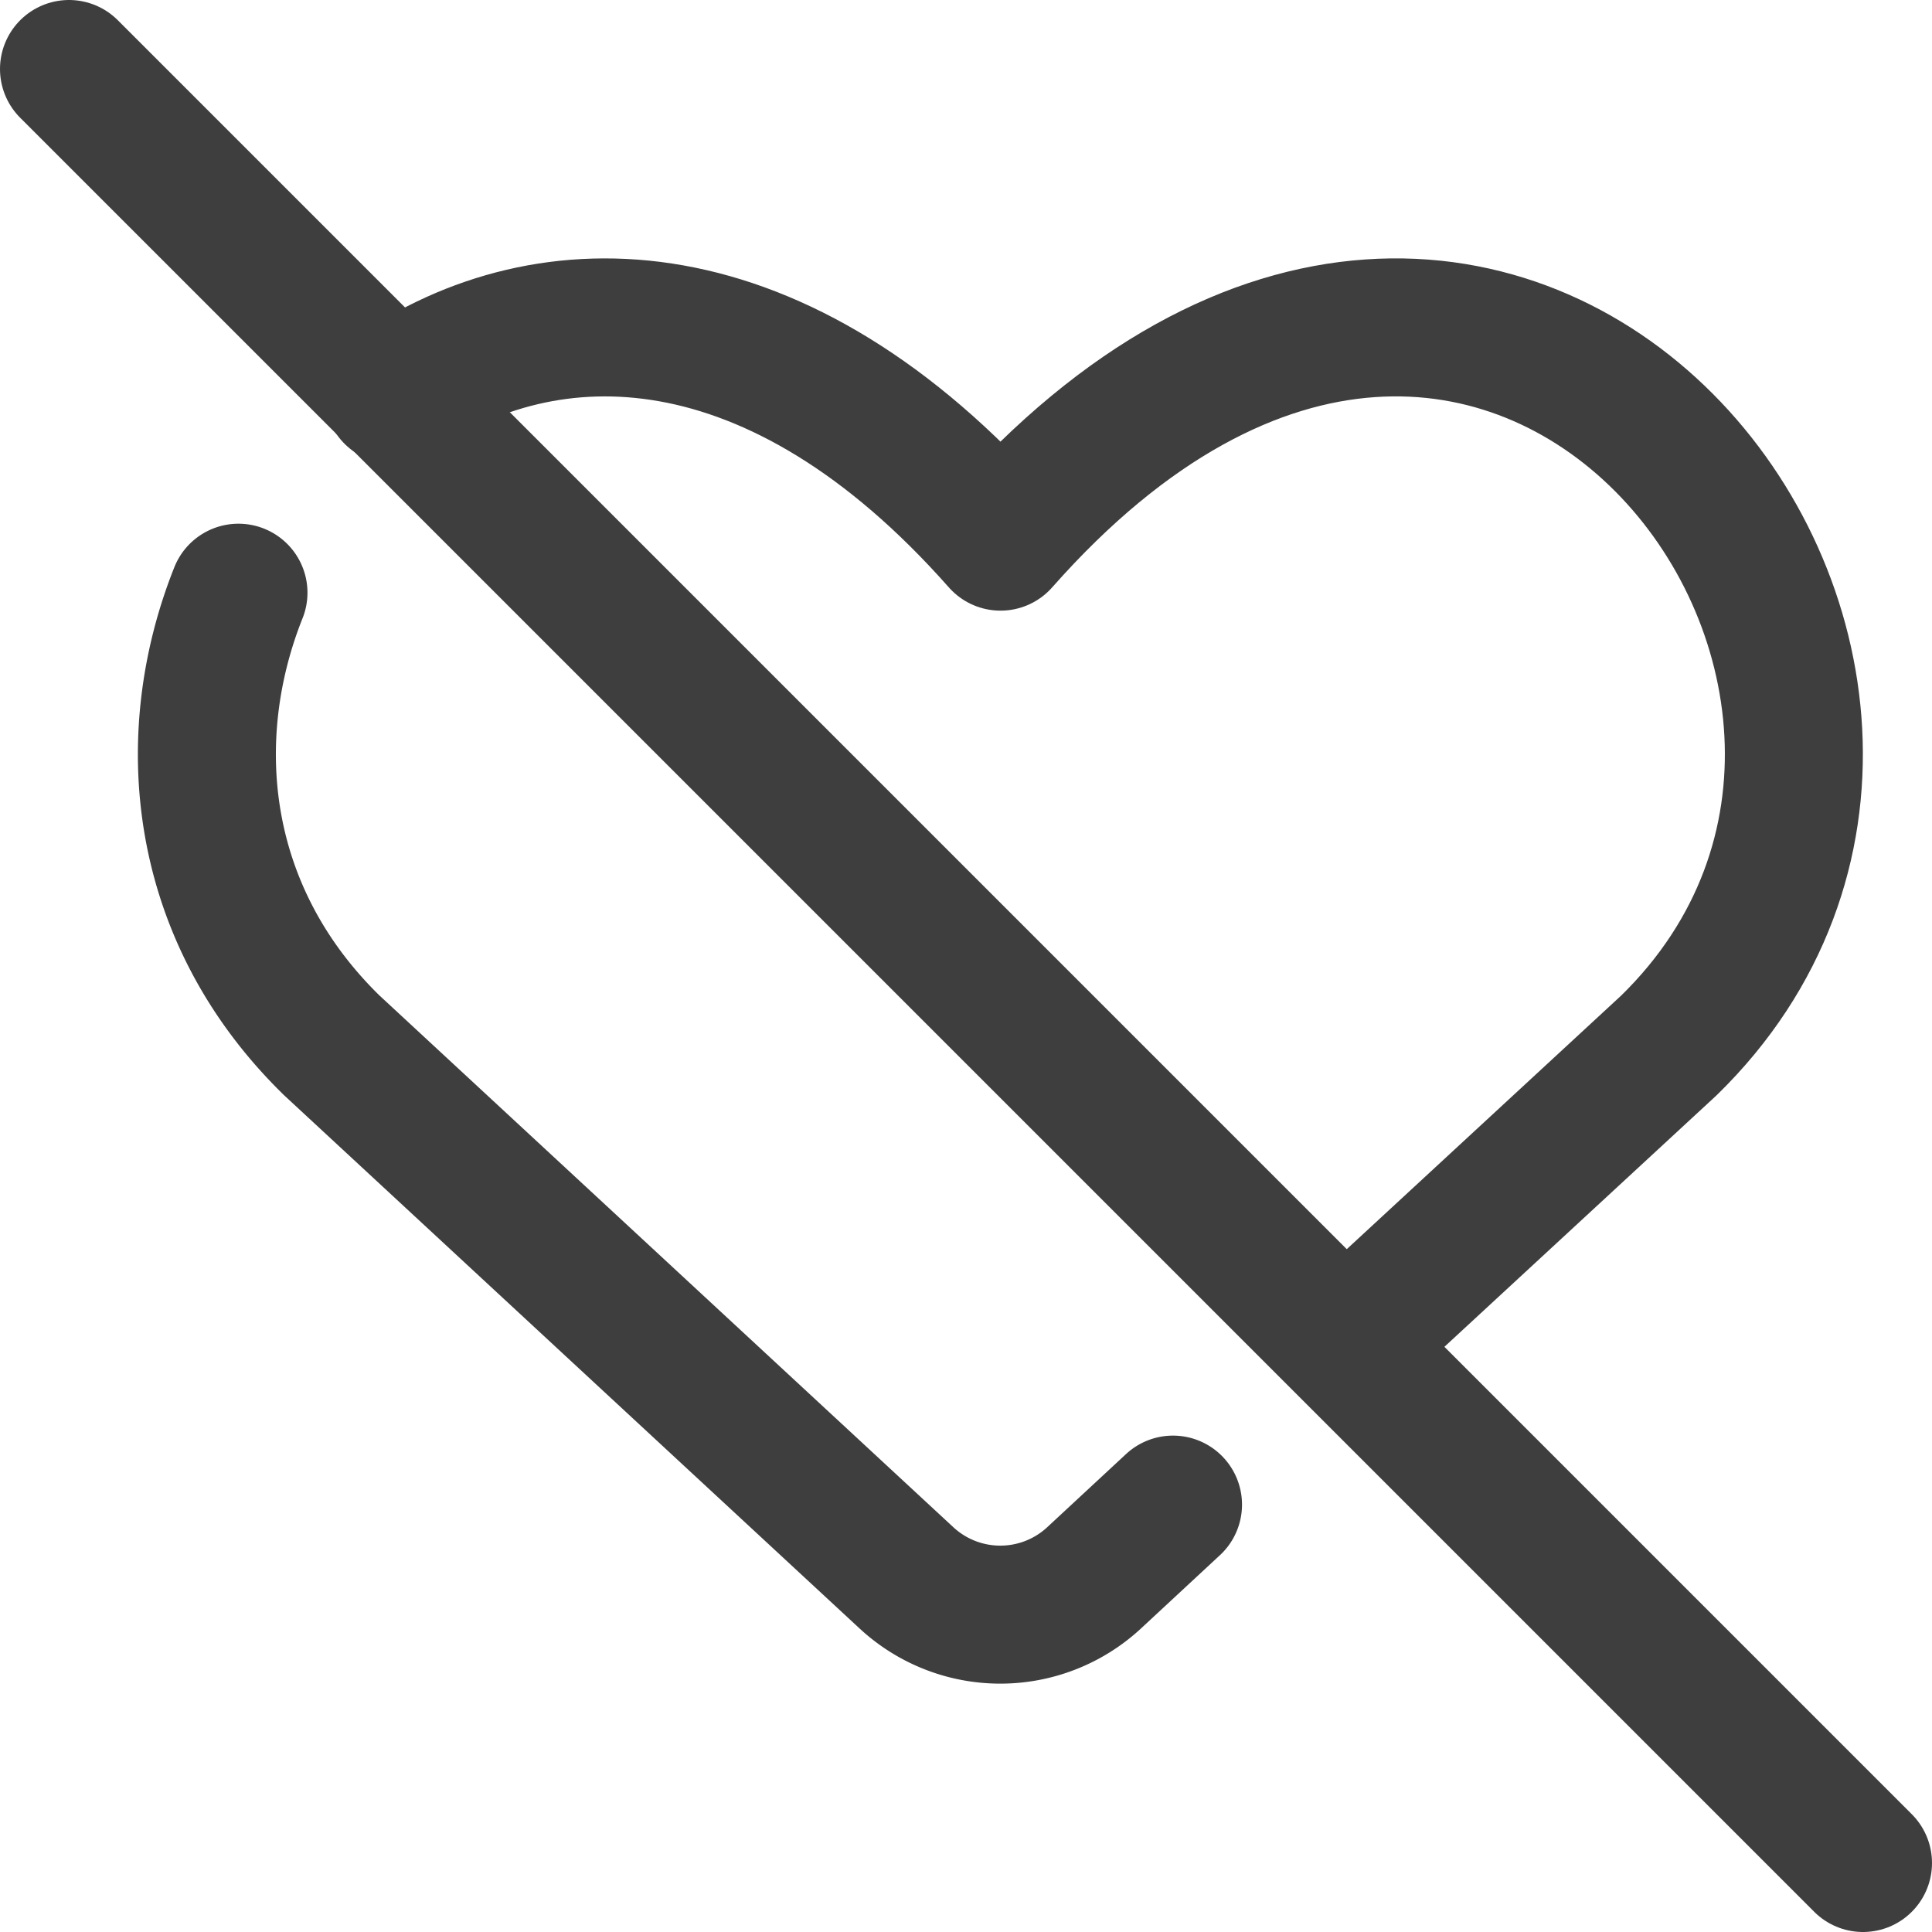
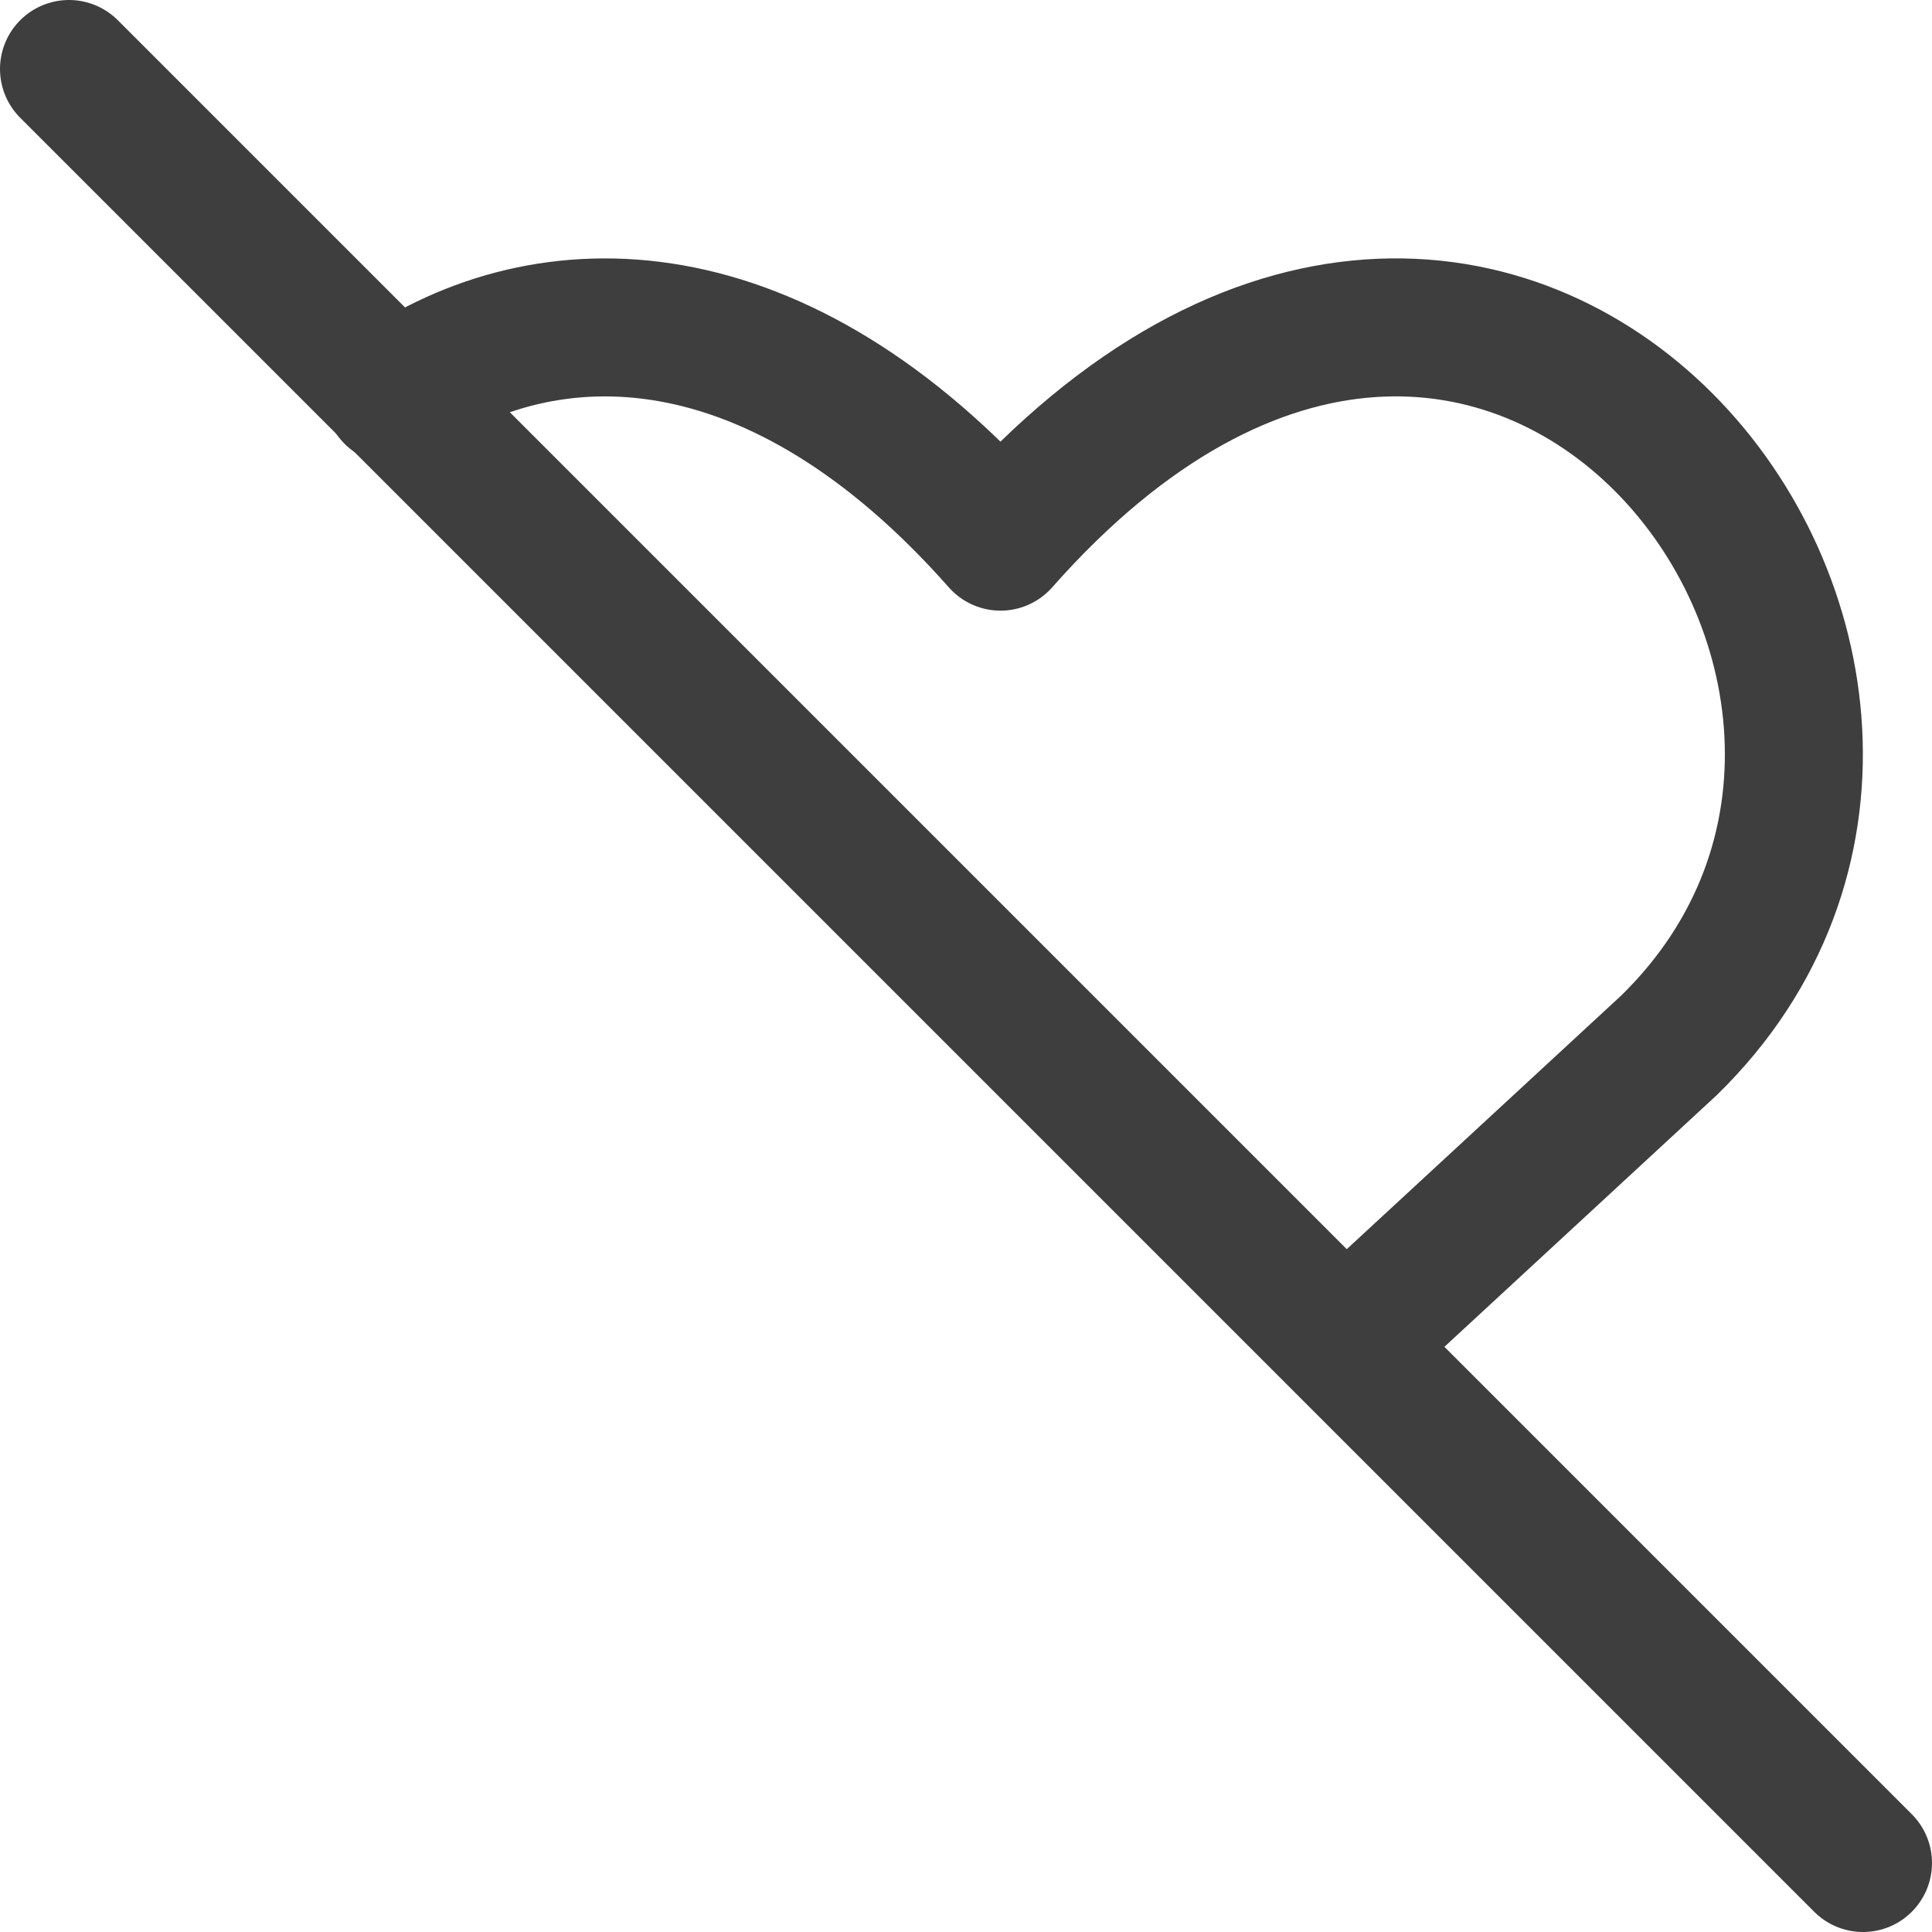
<svg xmlns="http://www.w3.org/2000/svg" fill="none" viewBox="0 0 14 14" height="48" width="48">
  <g id="disable-heart">
-     <path id="vector" stroke="#3e3e3e" stroke-linecap="round" stroke-linejoin="round" d="m8.5 10.903-.571.53a1 1 0 0 1-1.36.001L2.404 7.575c-.977-.954-1.095-2.23-.676-3.28" />
    <path id="vector_2" stroke="#3e3e3e" stroke-linecap="round" stroke-linejoin="round" d="M2.85 2.862c1.121-.78 2.785-.765 4.4 1.063 3.649-4.134 7.557 1.002 4.844 3.65L9.749 9.742" />
    <path id="Vector 2130" stroke="#3e3e3e" stroke-linecap="round" stroke-linejoin="round" d="m.5.5 13 13" />
  </g>
</svg>